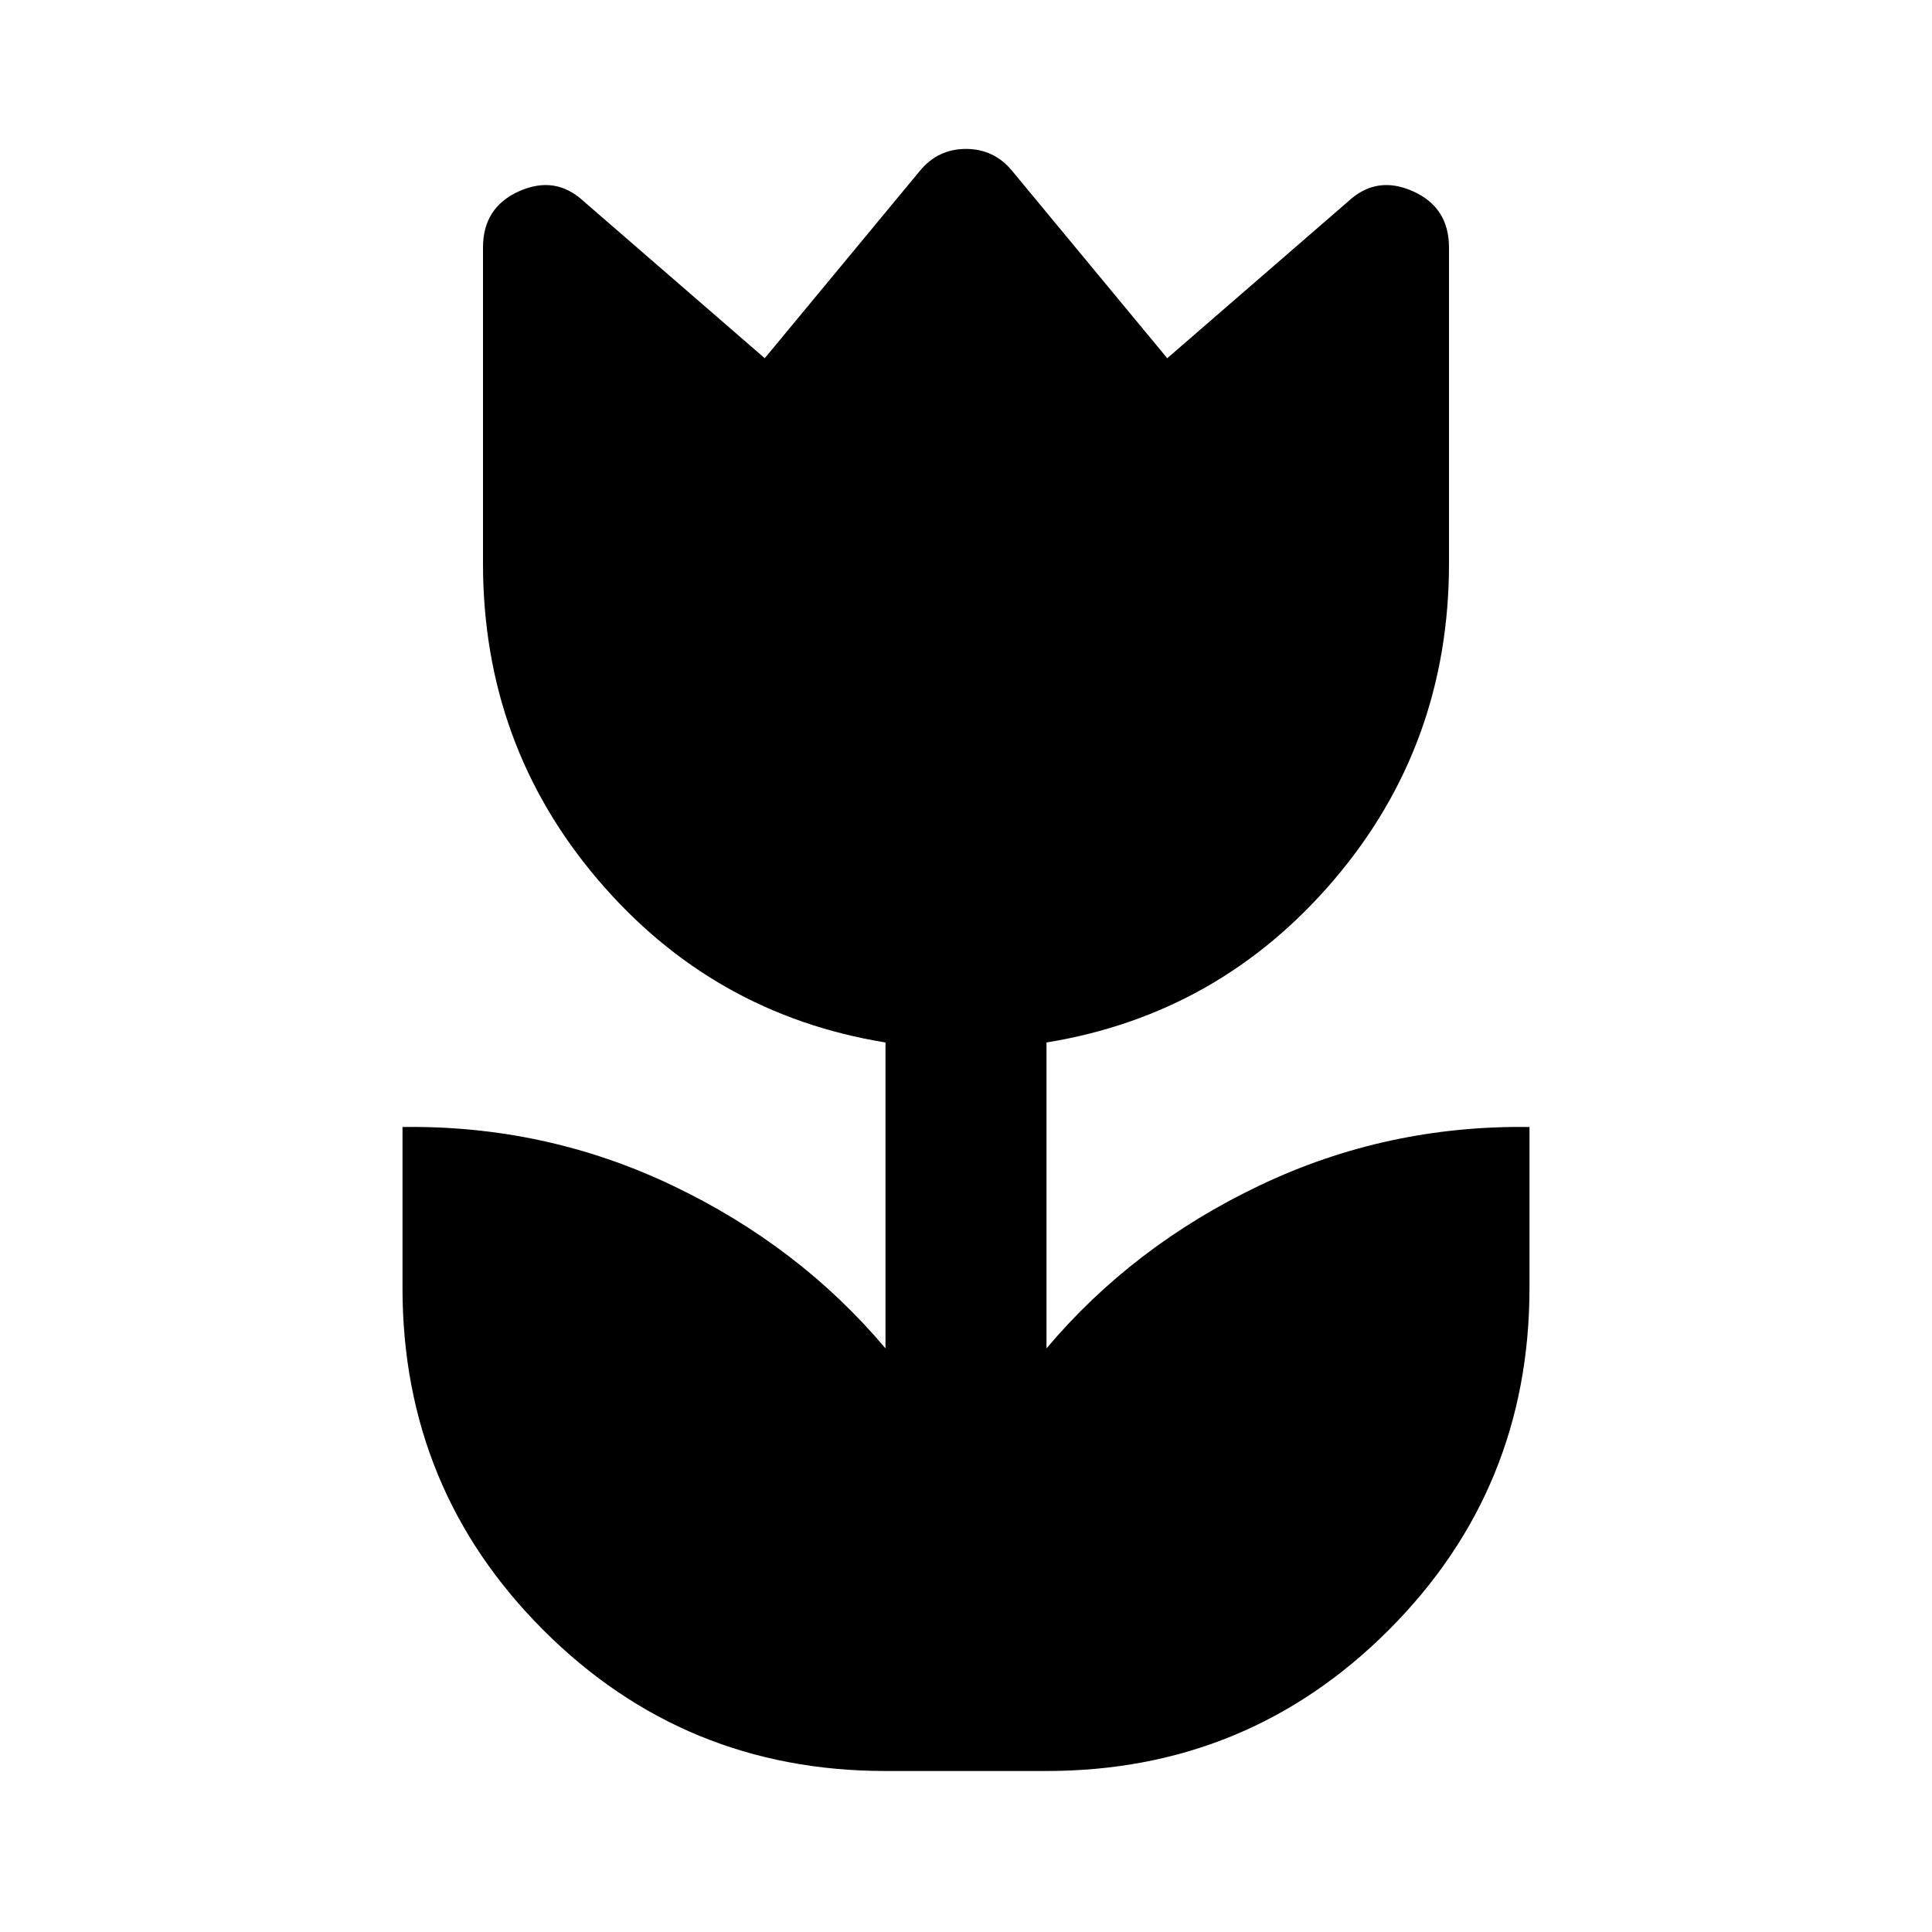
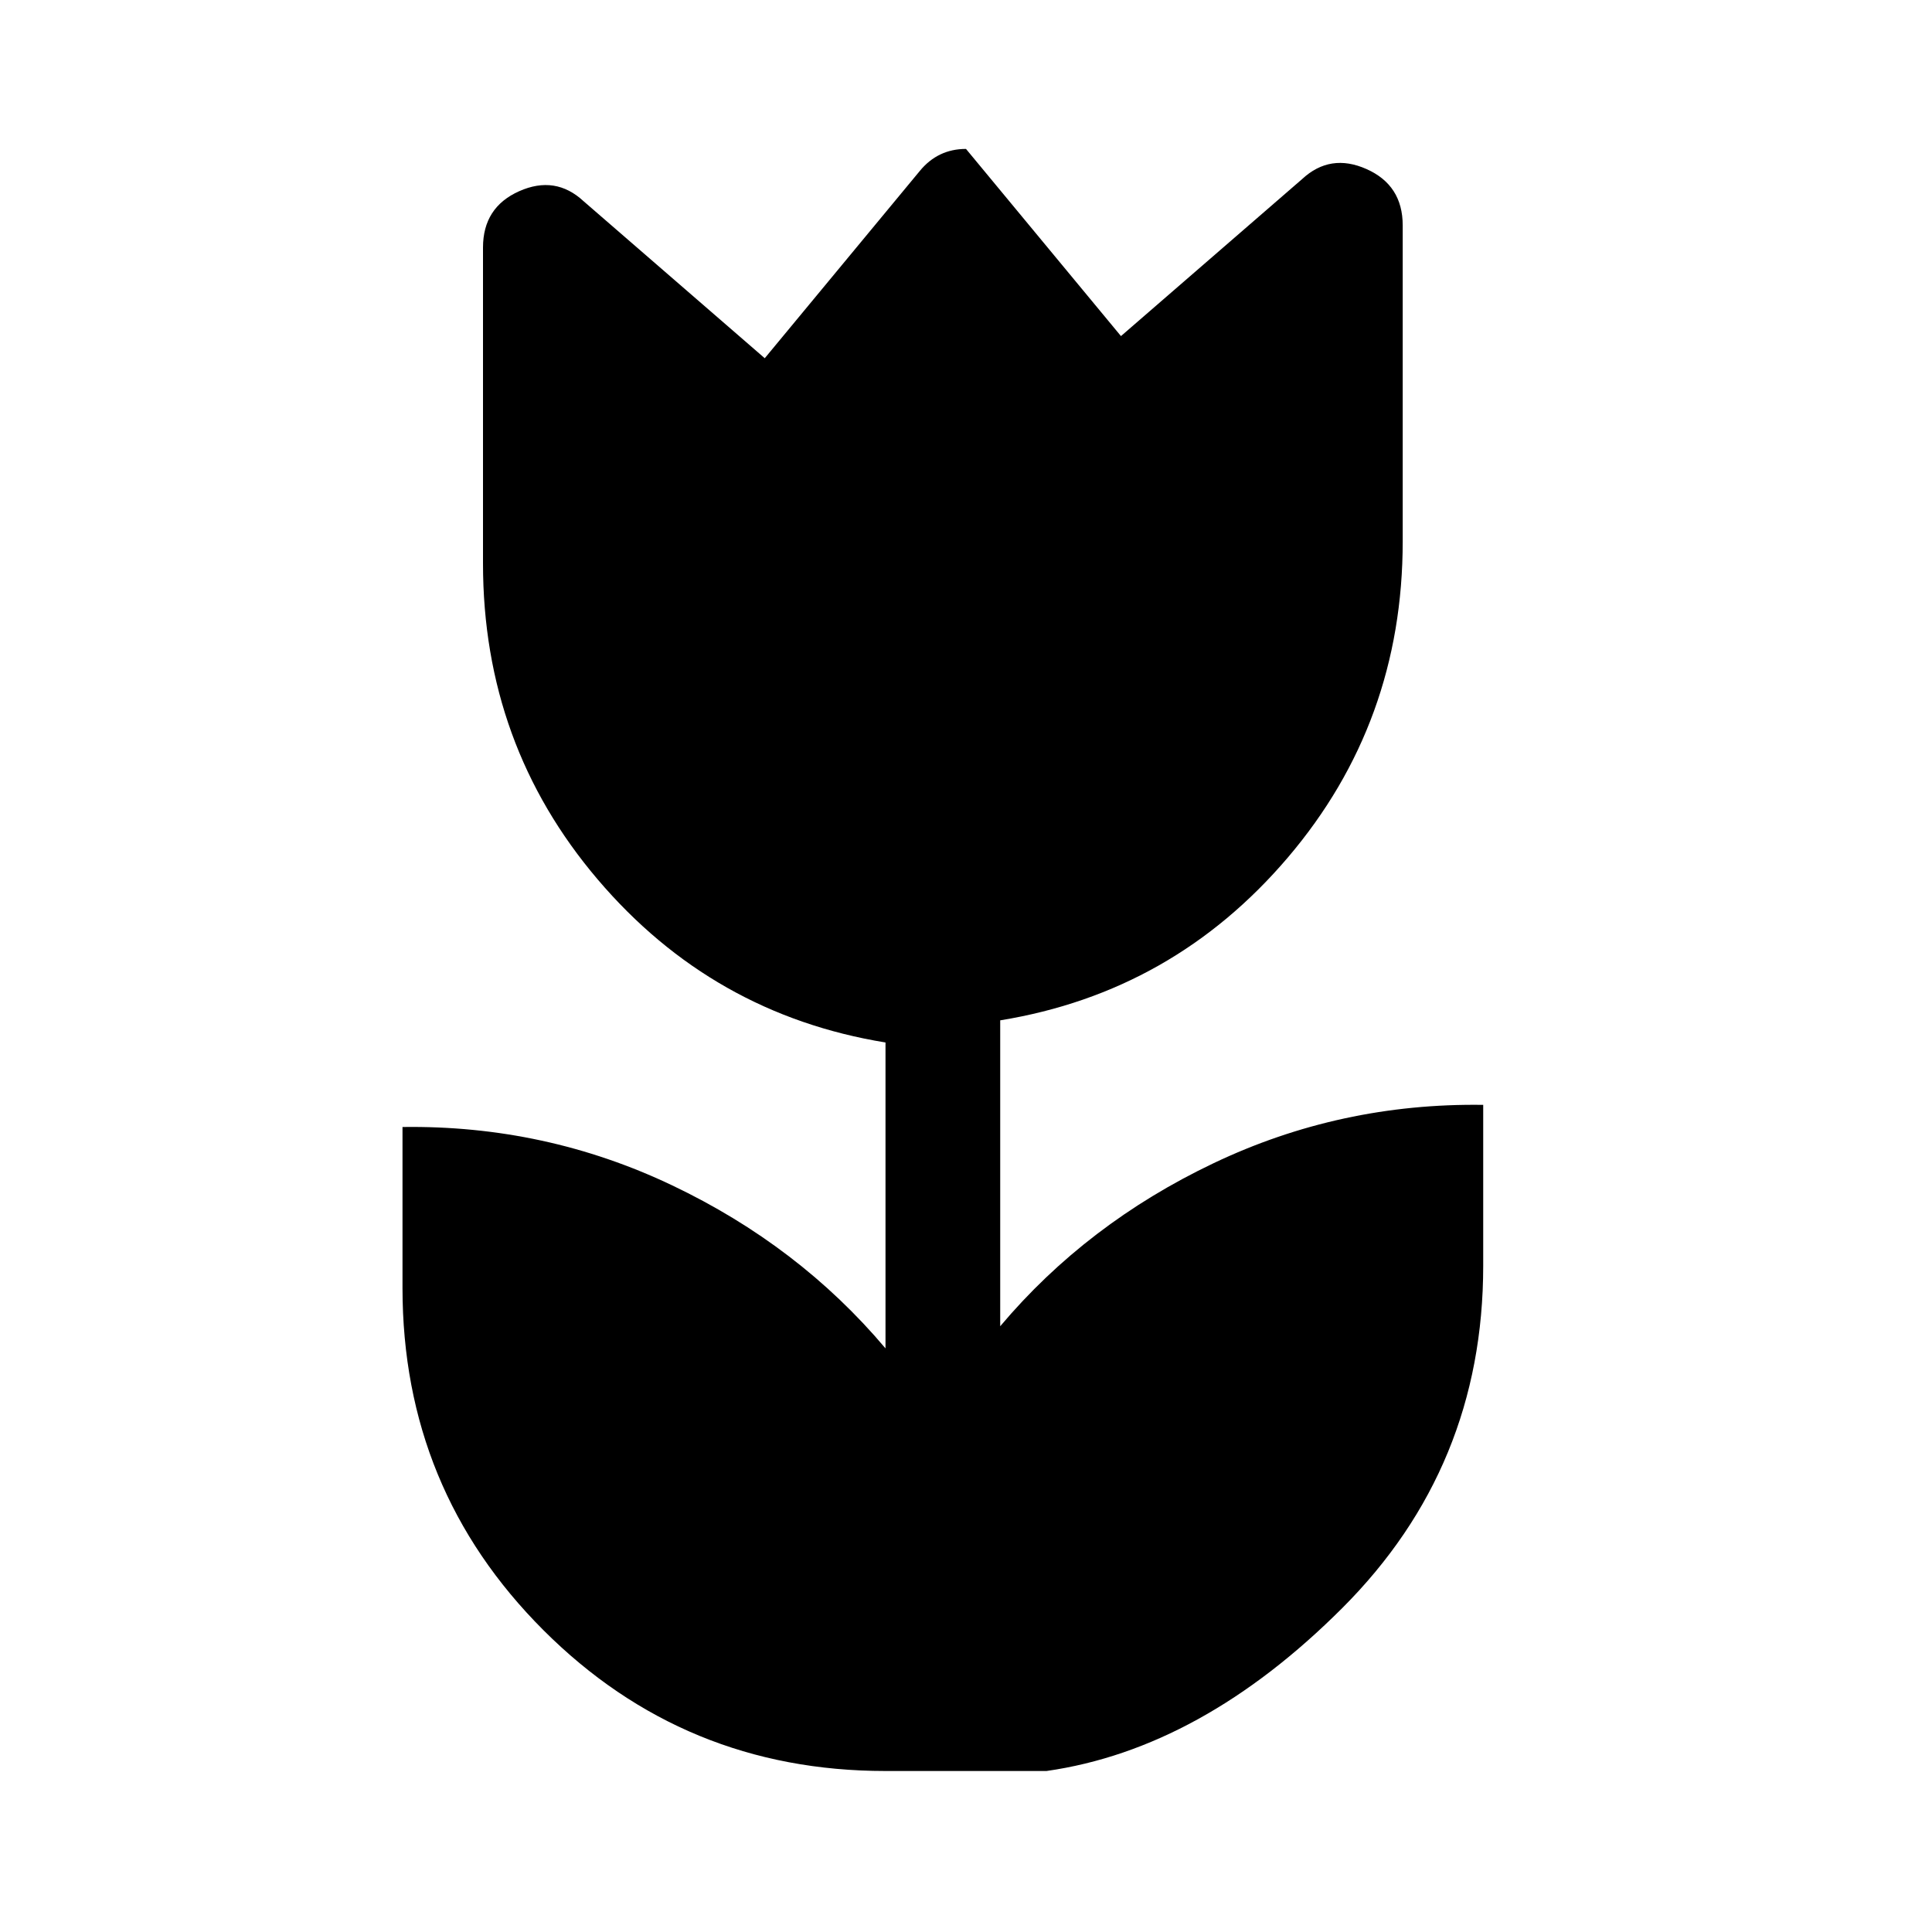
<svg xmlns="http://www.w3.org/2000/svg" width="48" height="48" viewBox="0 -960 960 960">
-   <path d="M440-80q-100 0-170-70t-70-170v-80q71-1 134 29t106 81v-152q-86-14-143-81t-57-157v-157q0-20 18-28t32 5l90 78 77-93q9-11 23-11t23 11l77 93 90-78q14-13 32-5t18 28v157q0 90-57 157t-143 81v152q43-51 106-81t134-29v80q0 100-70 170T520-80h-80Z" />
+   <path d="M440-80q-100 0-170-70t-70-170v-80q71-1 134 29t106 81v-152q-86-14-143-81t-57-157v-157q0-20 18-28t32 5l90 78 77-93q9-11 23-11l77 93 90-78q14-13 32-5t18 28v157q0 90-57 157t-143 81v152q43-51 106-81t134-29v80q0 100-70 170T520-80h-80Z" />
</svg>